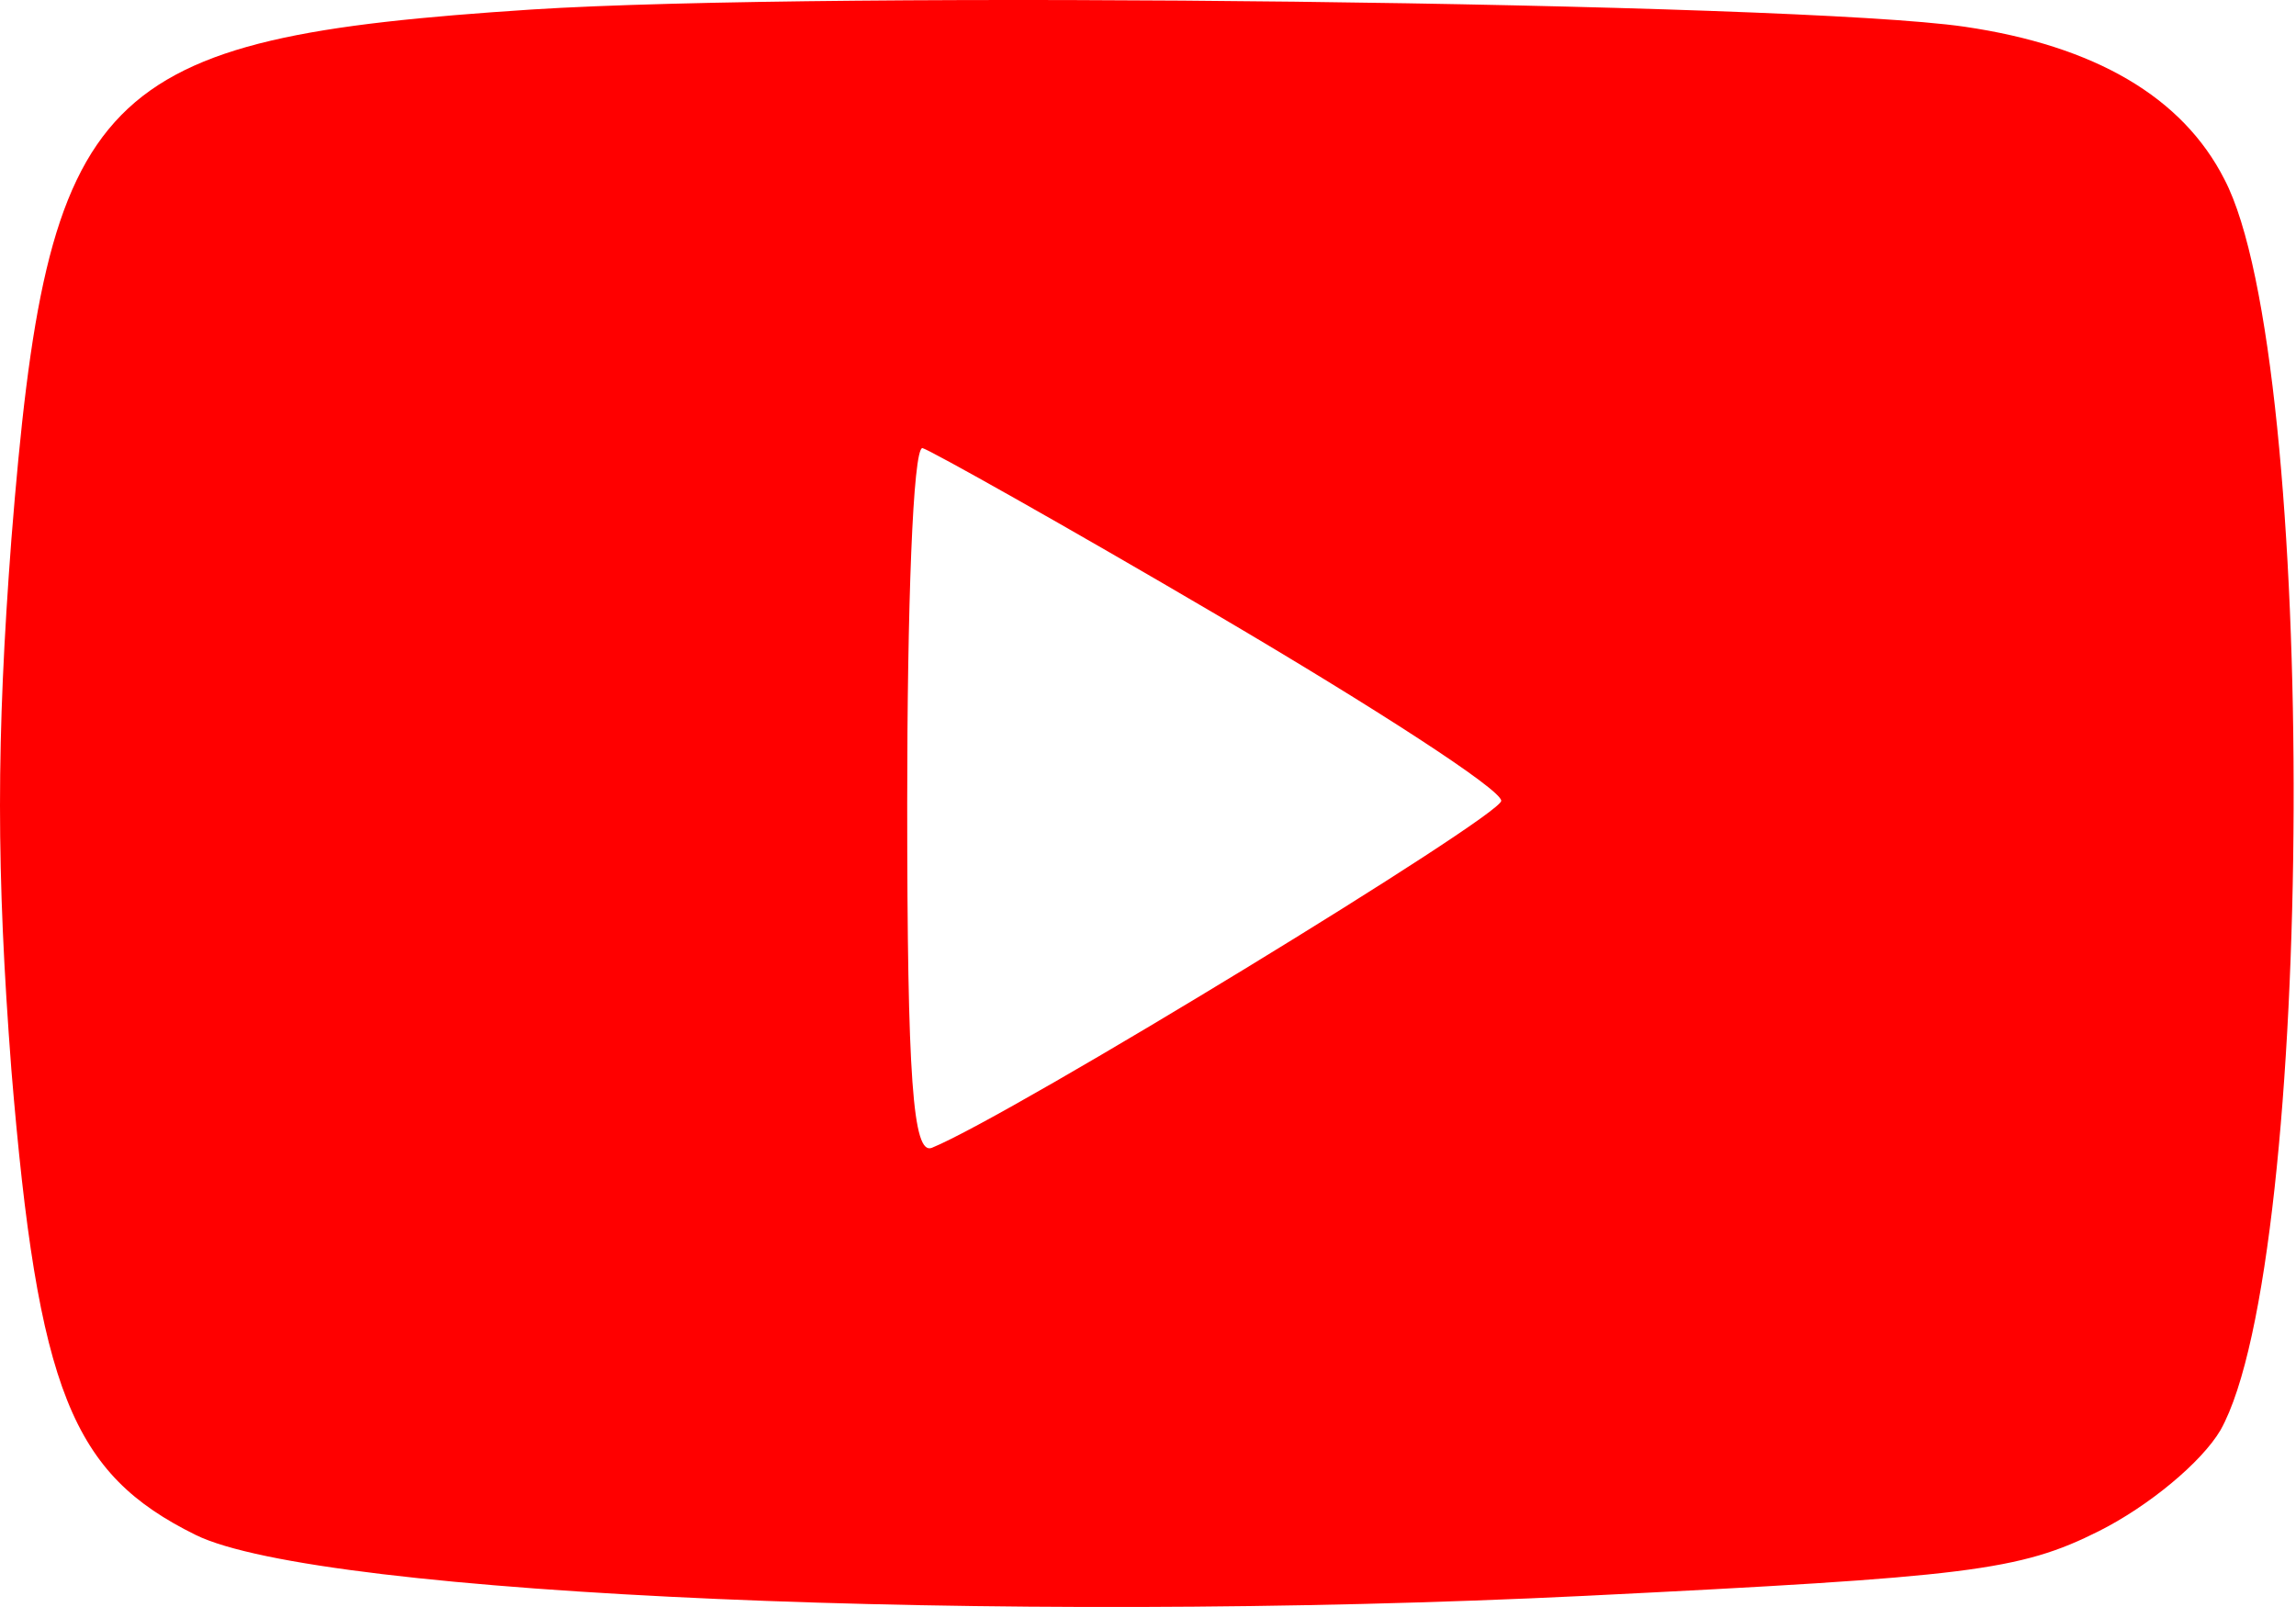
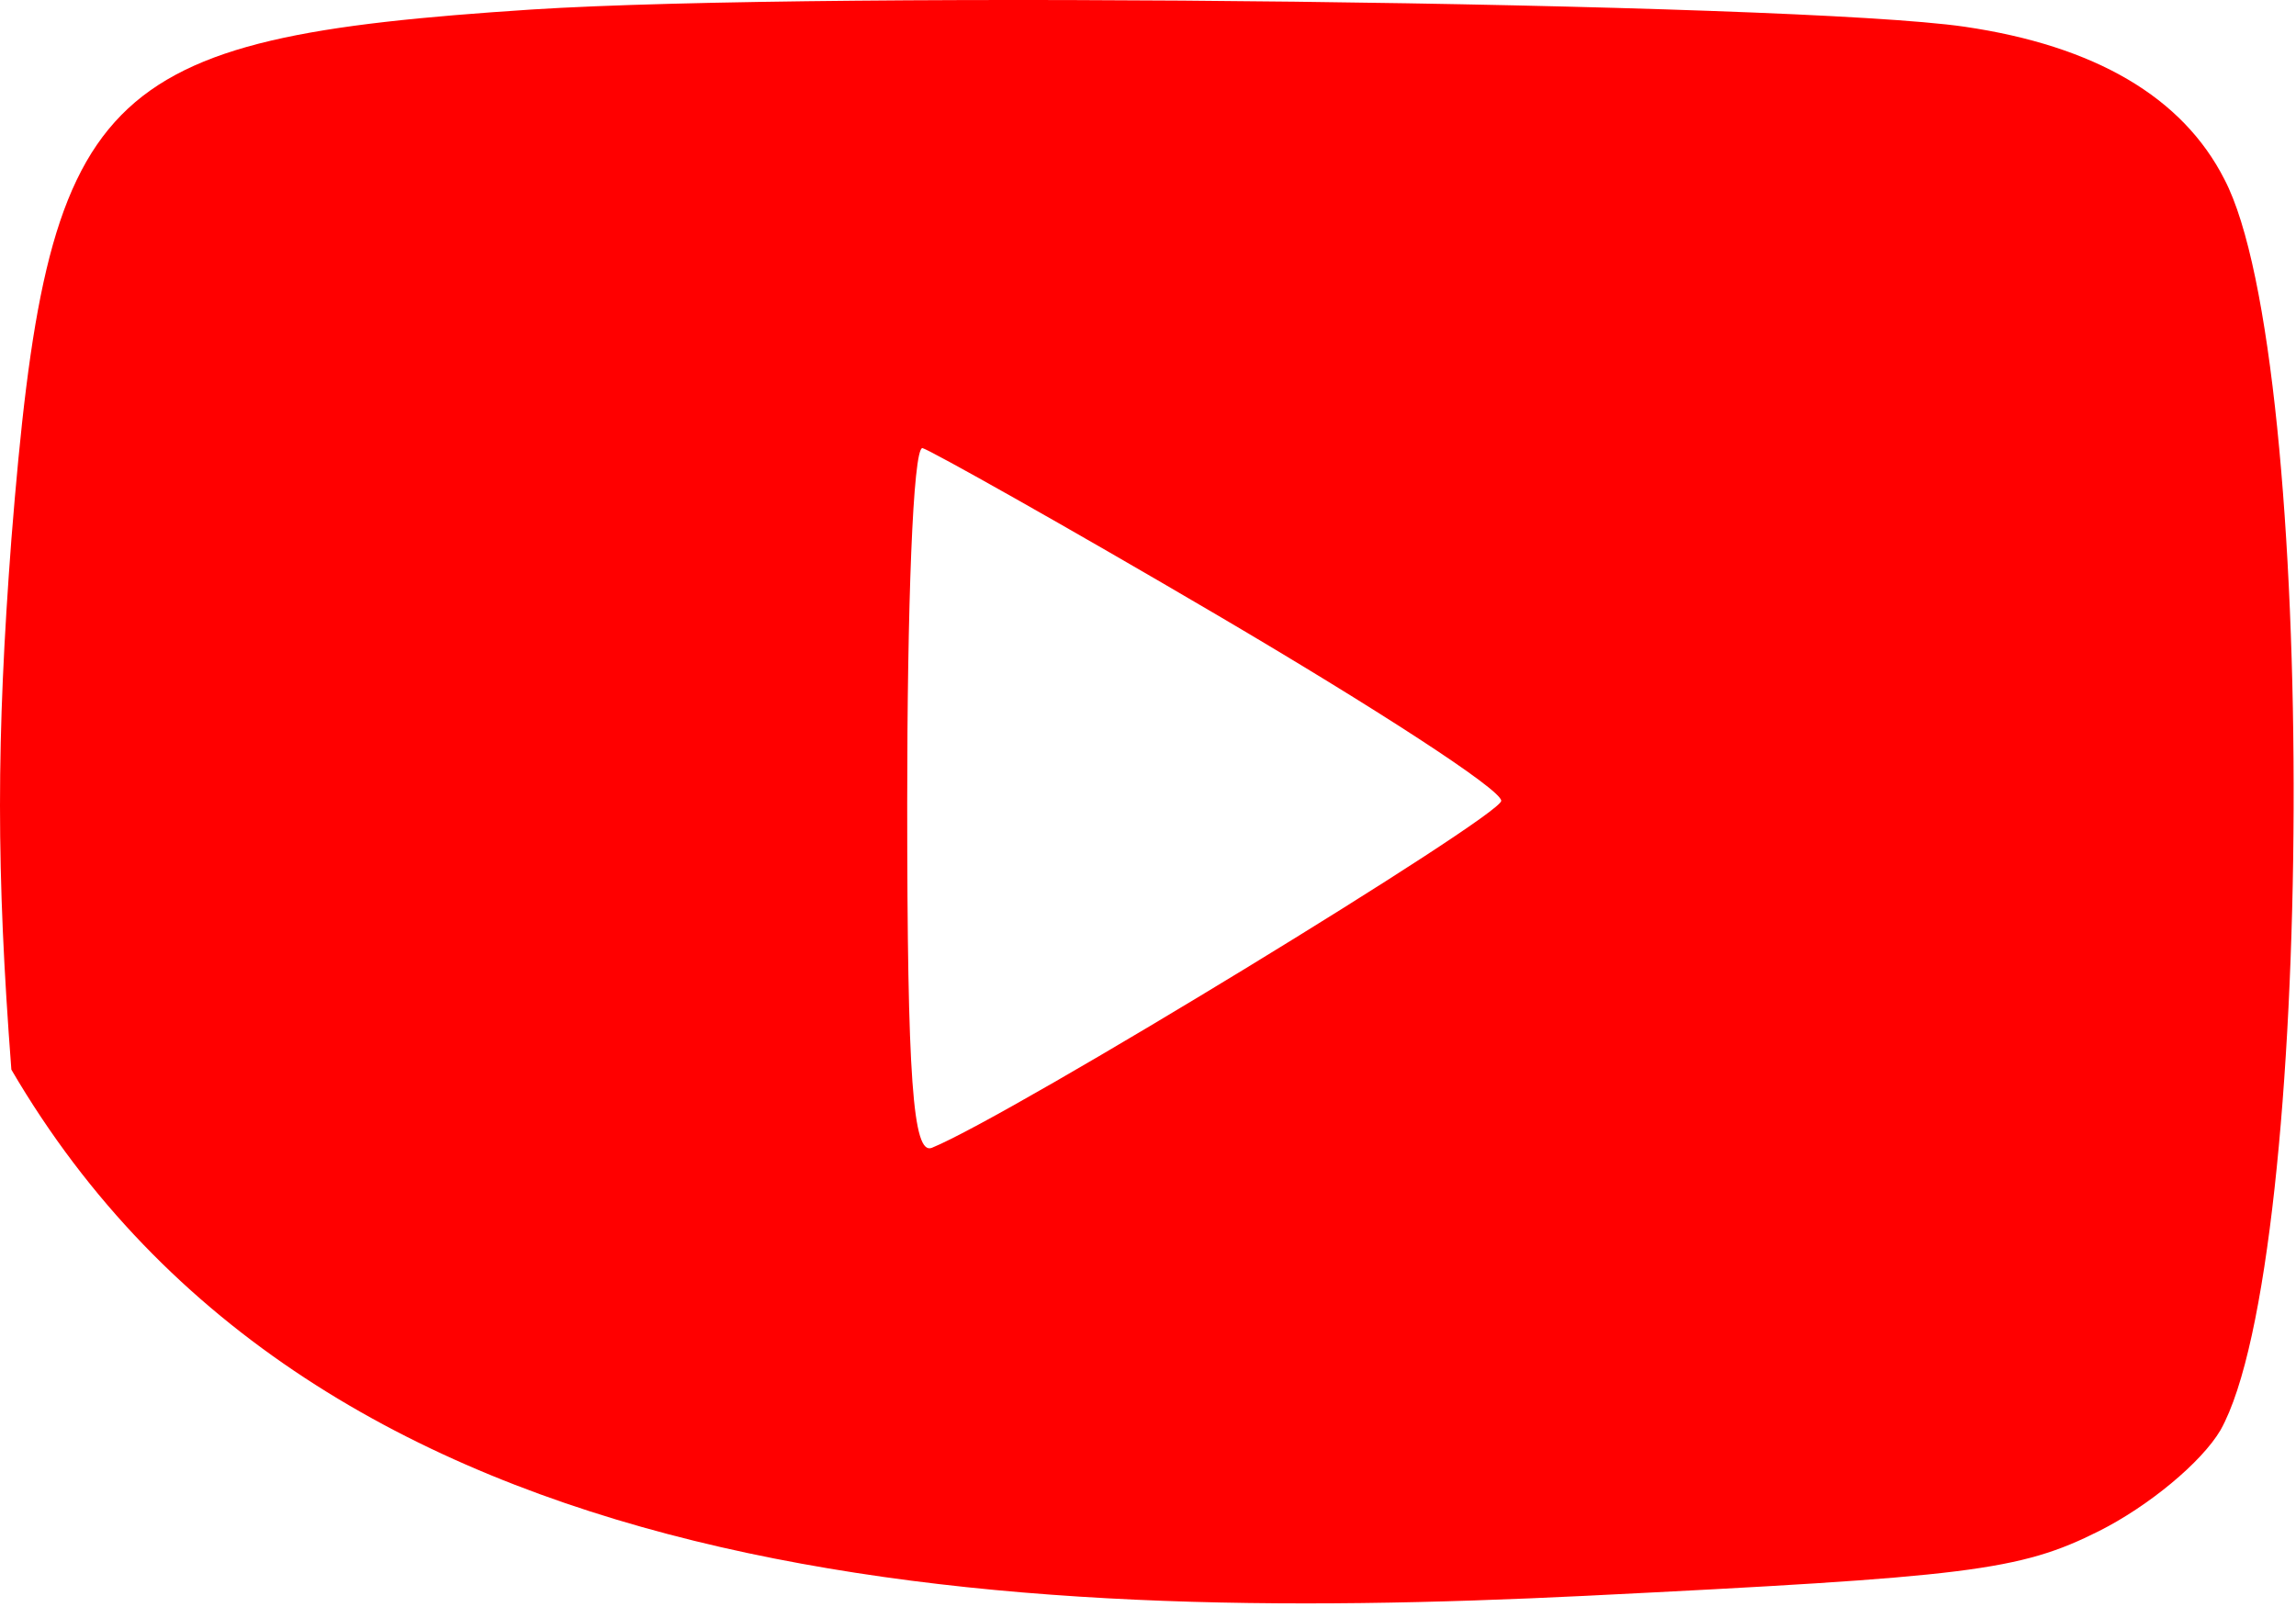
<svg xmlns="http://www.w3.org/2000/svg" width="40" height="28" viewBox="0 0 40 28" fill="none">
-   <path d="M9.258 0.166C1.653 0.665 0.827 1.495 0.198 9.402C-0.066 12.89 -0.066 15.182 0.198 18.637C0.661 24.251 1.256 25.68 3.406 26.743C5.555 27.806 17.425 28.304 27.609 27.806C34.288 27.474 35.181 27.374 36.57 26.676C37.429 26.244 38.355 25.48 38.686 24.916C40.339 21.959 40.405 6.279 38.752 3.123C38.025 1.695 36.504 0.798 34.222 0.465C31.246 0.034 14.416 -0.166 9.258 0.166ZM21.228 10.73C23.939 12.325 26.154 13.754 26.154 13.953C26.154 14.219 17.623 19.434 16.235 19.999C15.904 20.132 15.805 18.803 15.805 13.986C15.805 10.598 15.904 7.807 16.07 7.807C16.202 7.84 18.516 9.136 21.228 10.73Z" fill="#FF0000" />
+   <path d="M9.258 0.166C1.653 0.665 0.827 1.495 0.198 9.402C-0.066 12.89 -0.066 15.182 0.198 18.637C5.555 27.806 17.425 28.304 27.609 27.806C34.288 27.474 35.181 27.374 36.57 26.676C37.429 26.244 38.355 25.48 38.686 24.916C40.339 21.959 40.405 6.279 38.752 3.123C38.025 1.695 36.504 0.798 34.222 0.465C31.246 0.034 14.416 -0.166 9.258 0.166ZM21.228 10.73C23.939 12.325 26.154 13.754 26.154 13.953C26.154 14.219 17.623 19.434 16.235 19.999C15.904 20.132 15.805 18.803 15.805 13.986C15.805 10.598 15.904 7.807 16.07 7.807C16.202 7.84 18.516 9.136 21.228 10.73Z" fill="#FF0000" />
</svg>